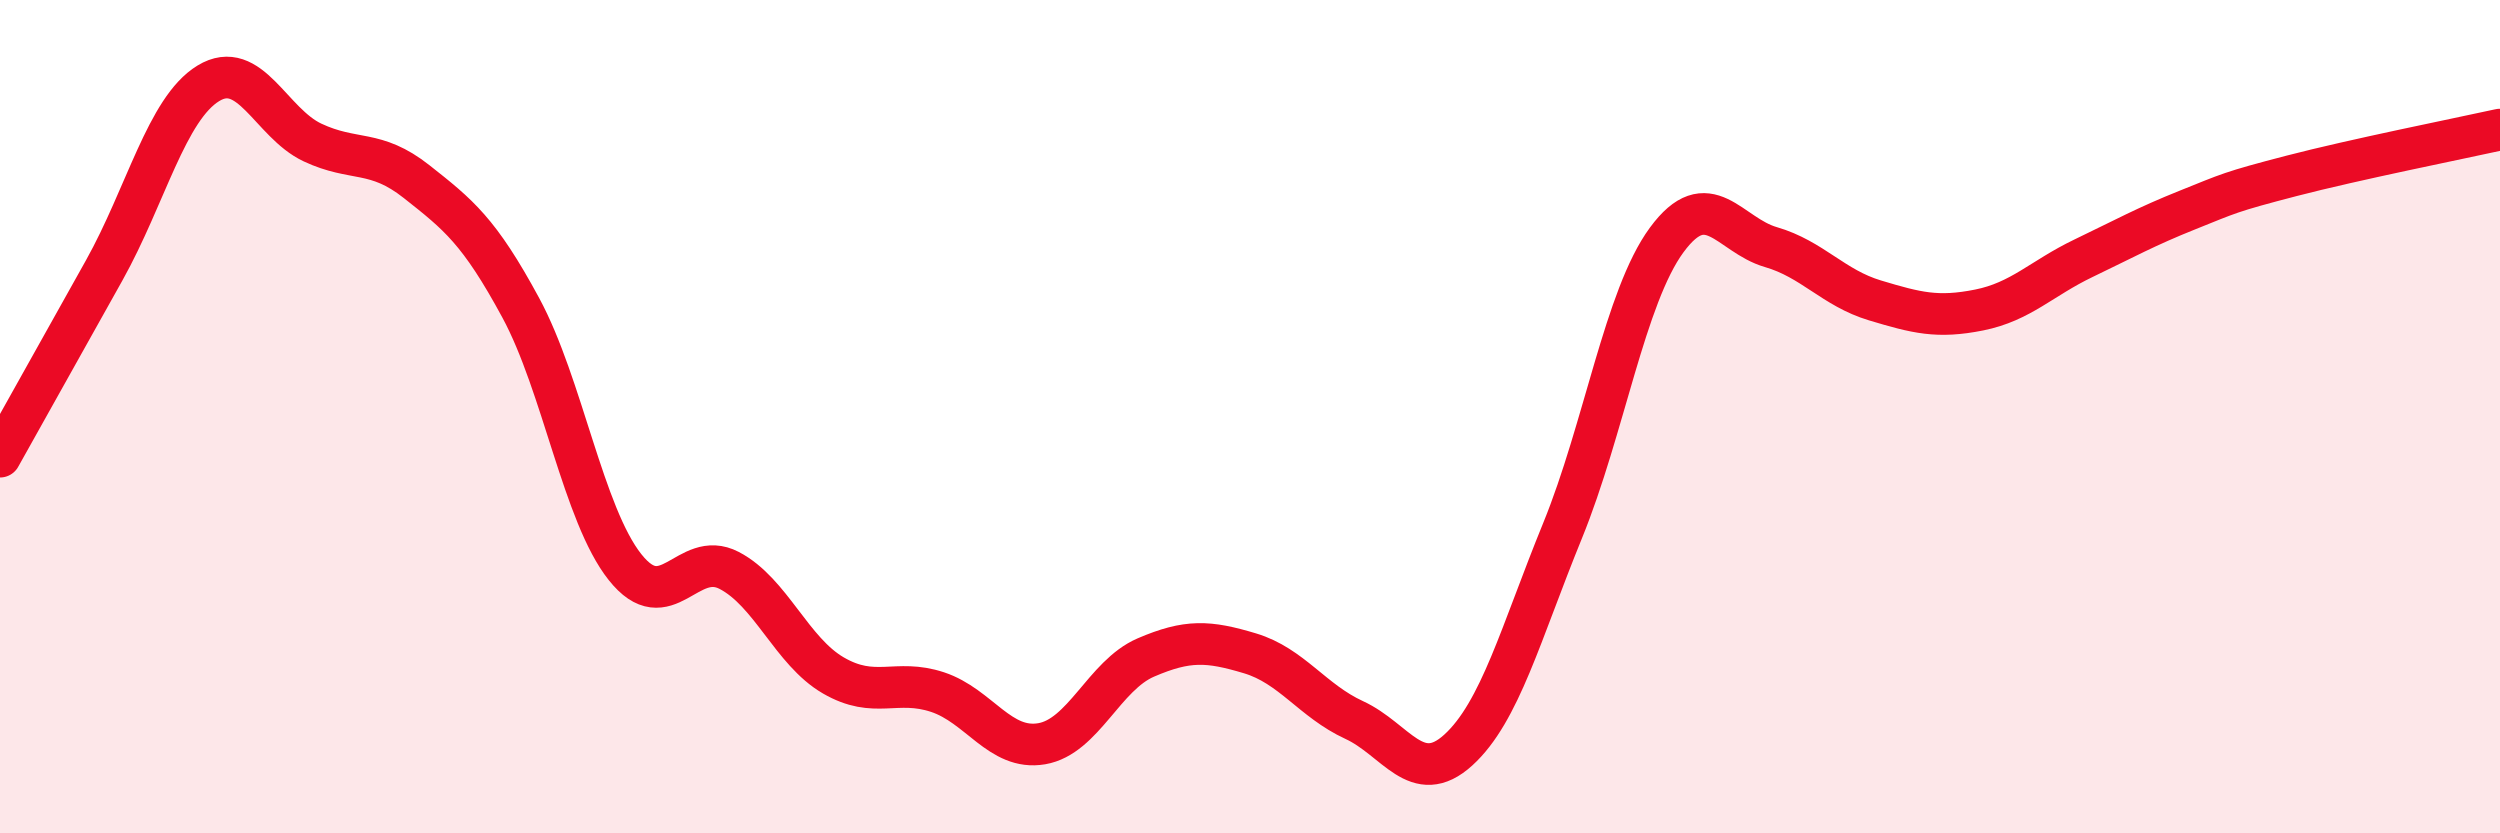
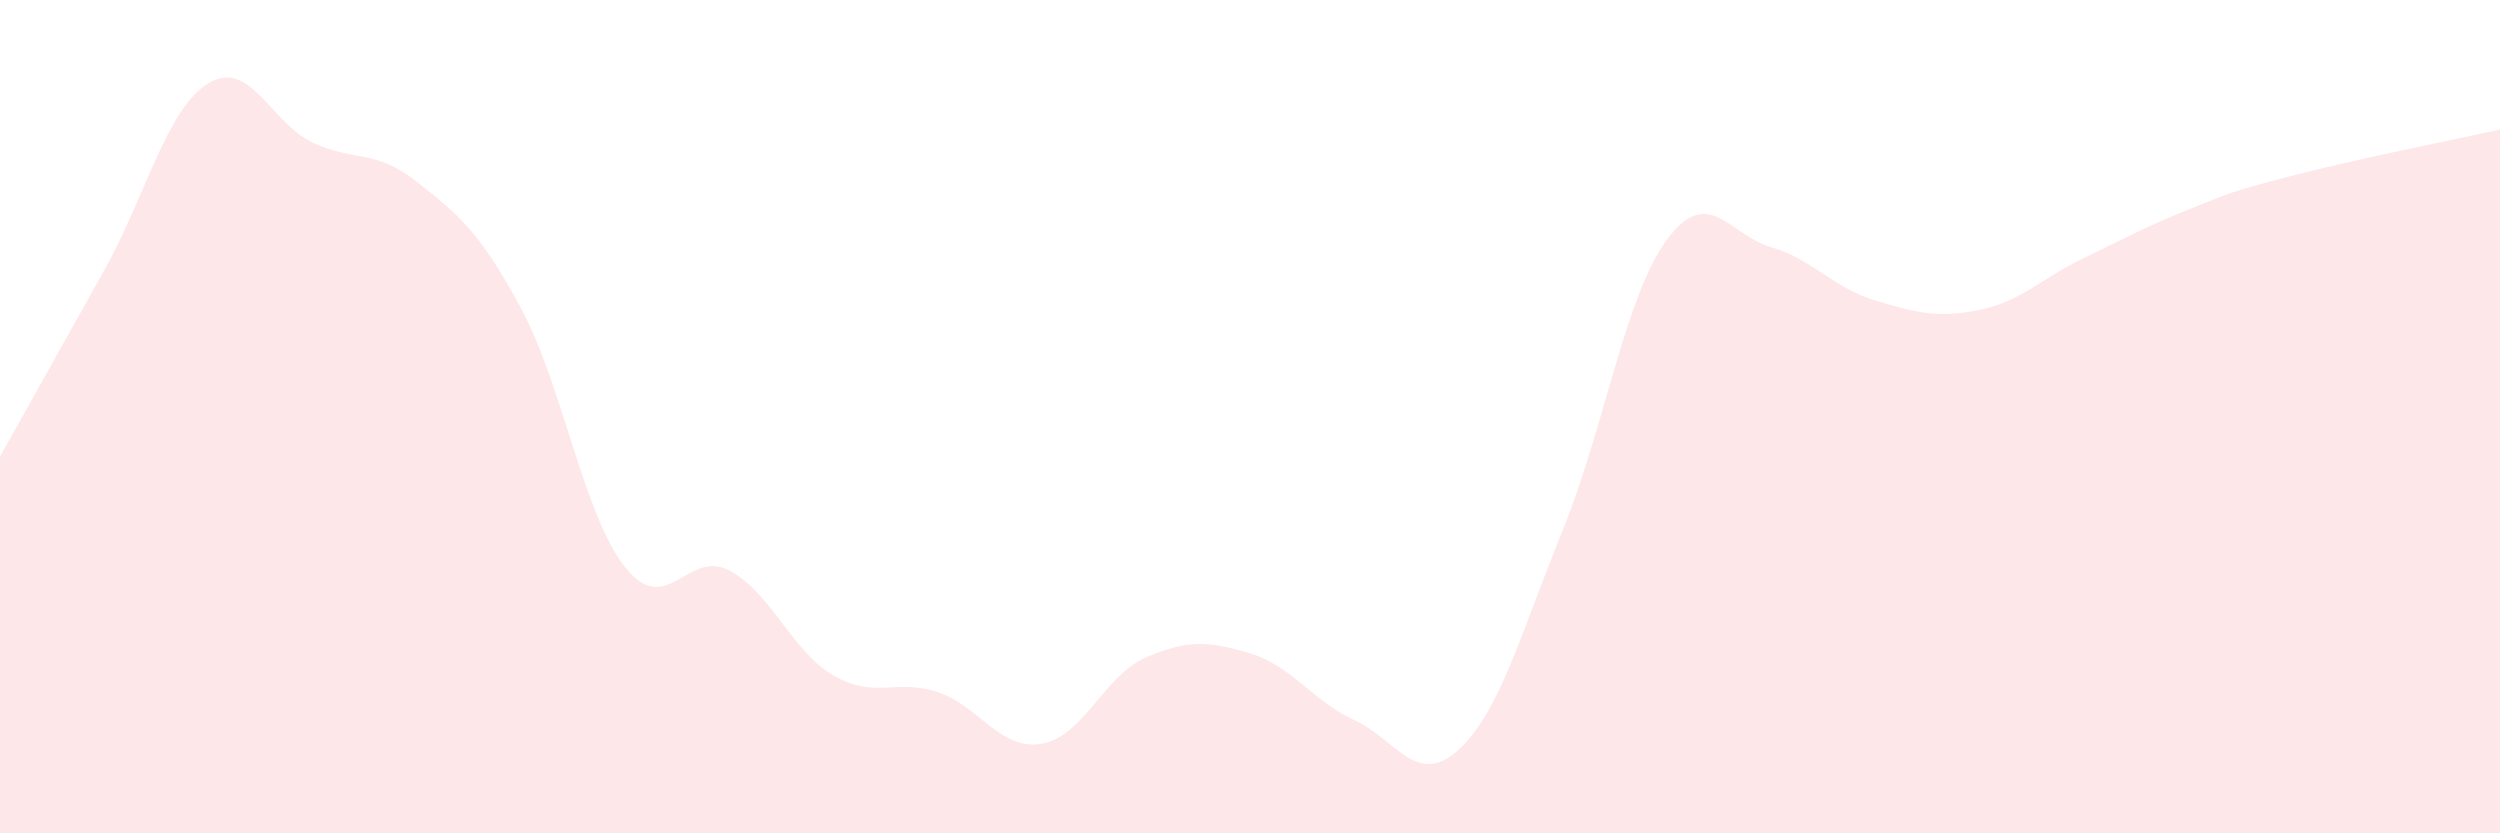
<svg xmlns="http://www.w3.org/2000/svg" width="60" height="20" viewBox="0 0 60 20">
  <path d="M 0,10.96 C 0.5,10.07 1.5,8.28 2.5,6.49 C 3.5,4.7 4,2.61 5,2 C 6,1.39 6.5,2.95 7.5,3.42 C 8.5,3.89 9,3.57 10,4.36 C 11,5.15 11.5,5.54 12.5,7.39 C 13.5,9.24 14,12.35 15,13.61 C 16,14.87 16.5,13.17 17.5,13.69 C 18.5,14.21 19,15.63 20,16.21 C 21,16.79 21.5,16.28 22.5,16.61 C 23.5,16.94 24,18.02 25,17.85 C 26,17.68 26.5,16.21 27.5,15.78 C 28.5,15.35 29,15.38 30,15.68 C 31,15.98 31.5,16.82 32.5,17.28 C 33.5,17.74 34,18.91 35,18 C 36,17.09 36.5,15.19 37.5,12.74 C 38.5,10.29 39,7.12 40,5.76 C 41,4.4 41.5,5.64 42.5,5.93 C 43.5,6.22 44,6.91 45,7.21 C 46,7.51 46.5,7.64 47.5,7.44 C 48.5,7.24 49,6.68 50,6.2 C 51,5.72 51.5,5.44 52.5,5.04 C 53.5,4.64 53.5,4.61 55,4.22 C 56.5,3.83 59,3.33 60,3.11L60 20L0 20Z" fill="#EB0A25" opacity="0.1" stroke-linecap="round" stroke-linejoin="round" />
-   <path d="M 0,10.96 C 0.5,10.07 1.5,8.28 2.5,6.49 C 3.5,4.7 4,2.61 5,2 C 6,1.39 6.5,2.95 7.5,3.42 C 8.5,3.89 9,3.57 10,4.36 C 11,5.15 11.5,5.54 12.5,7.39 C 13.5,9.24 14,12.35 15,13.61 C 16,14.87 16.5,13.17 17.5,13.69 C 18.5,14.21 19,15.63 20,16.21 C 21,16.79 21.5,16.28 22.5,16.61 C 23.5,16.94 24,18.02 25,17.85 C 26,17.68 26.5,16.21 27.5,15.78 C 28.5,15.35 29,15.38 30,15.68 C 31,15.98 31.5,16.82 32.5,17.28 C 33.5,17.74 34,18.91 35,18 C 36,17.09 36.5,15.19 37.5,12.74 C 38.5,10.29 39,7.12 40,5.76 C 41,4.4 41.5,5.64 42.5,5.93 C 43.5,6.22 44,6.91 45,7.21 C 46,7.51 46.5,7.64 47.5,7.44 C 48.5,7.24 49,6.68 50,6.2 C 51,5.72 51.5,5.44 52.5,5.04 C 53.5,4.64 53.5,4.61 55,4.22 C 56.5,3.83 59,3.33 60,3.11" stroke="#EB0A25" stroke-width="1" fill="none" stroke-linecap="round" stroke-linejoin="round" />
</svg>